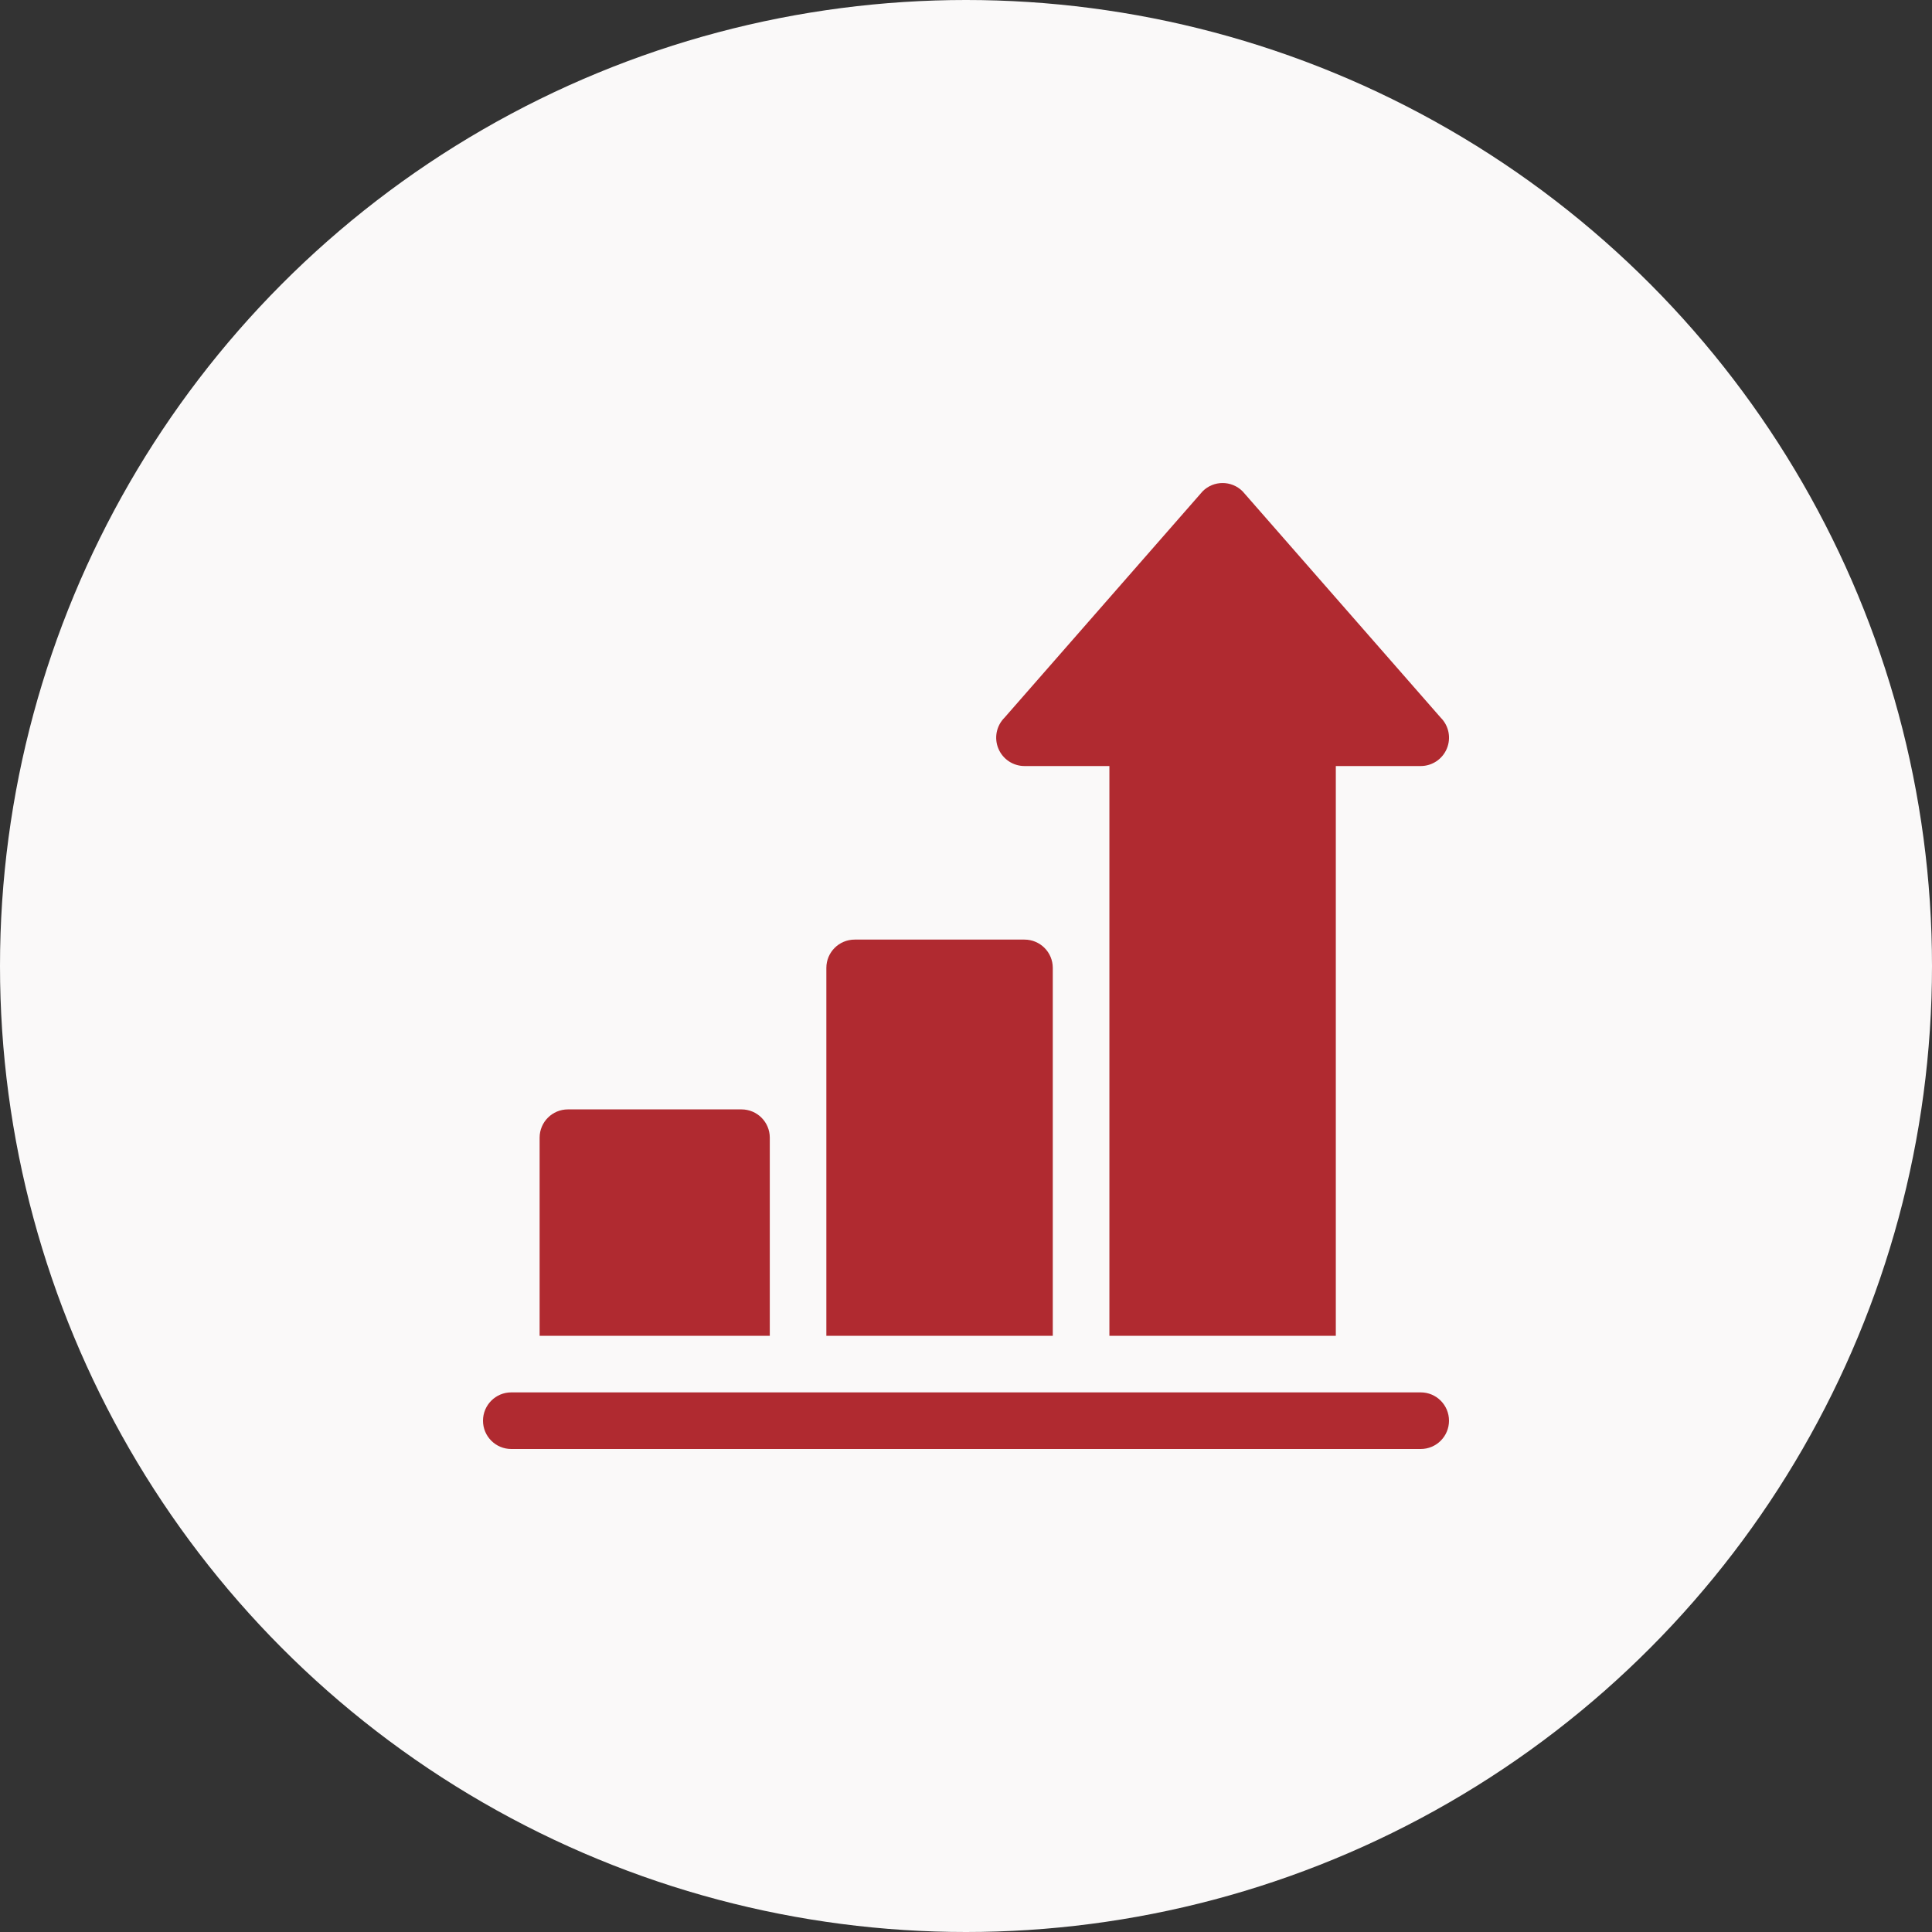
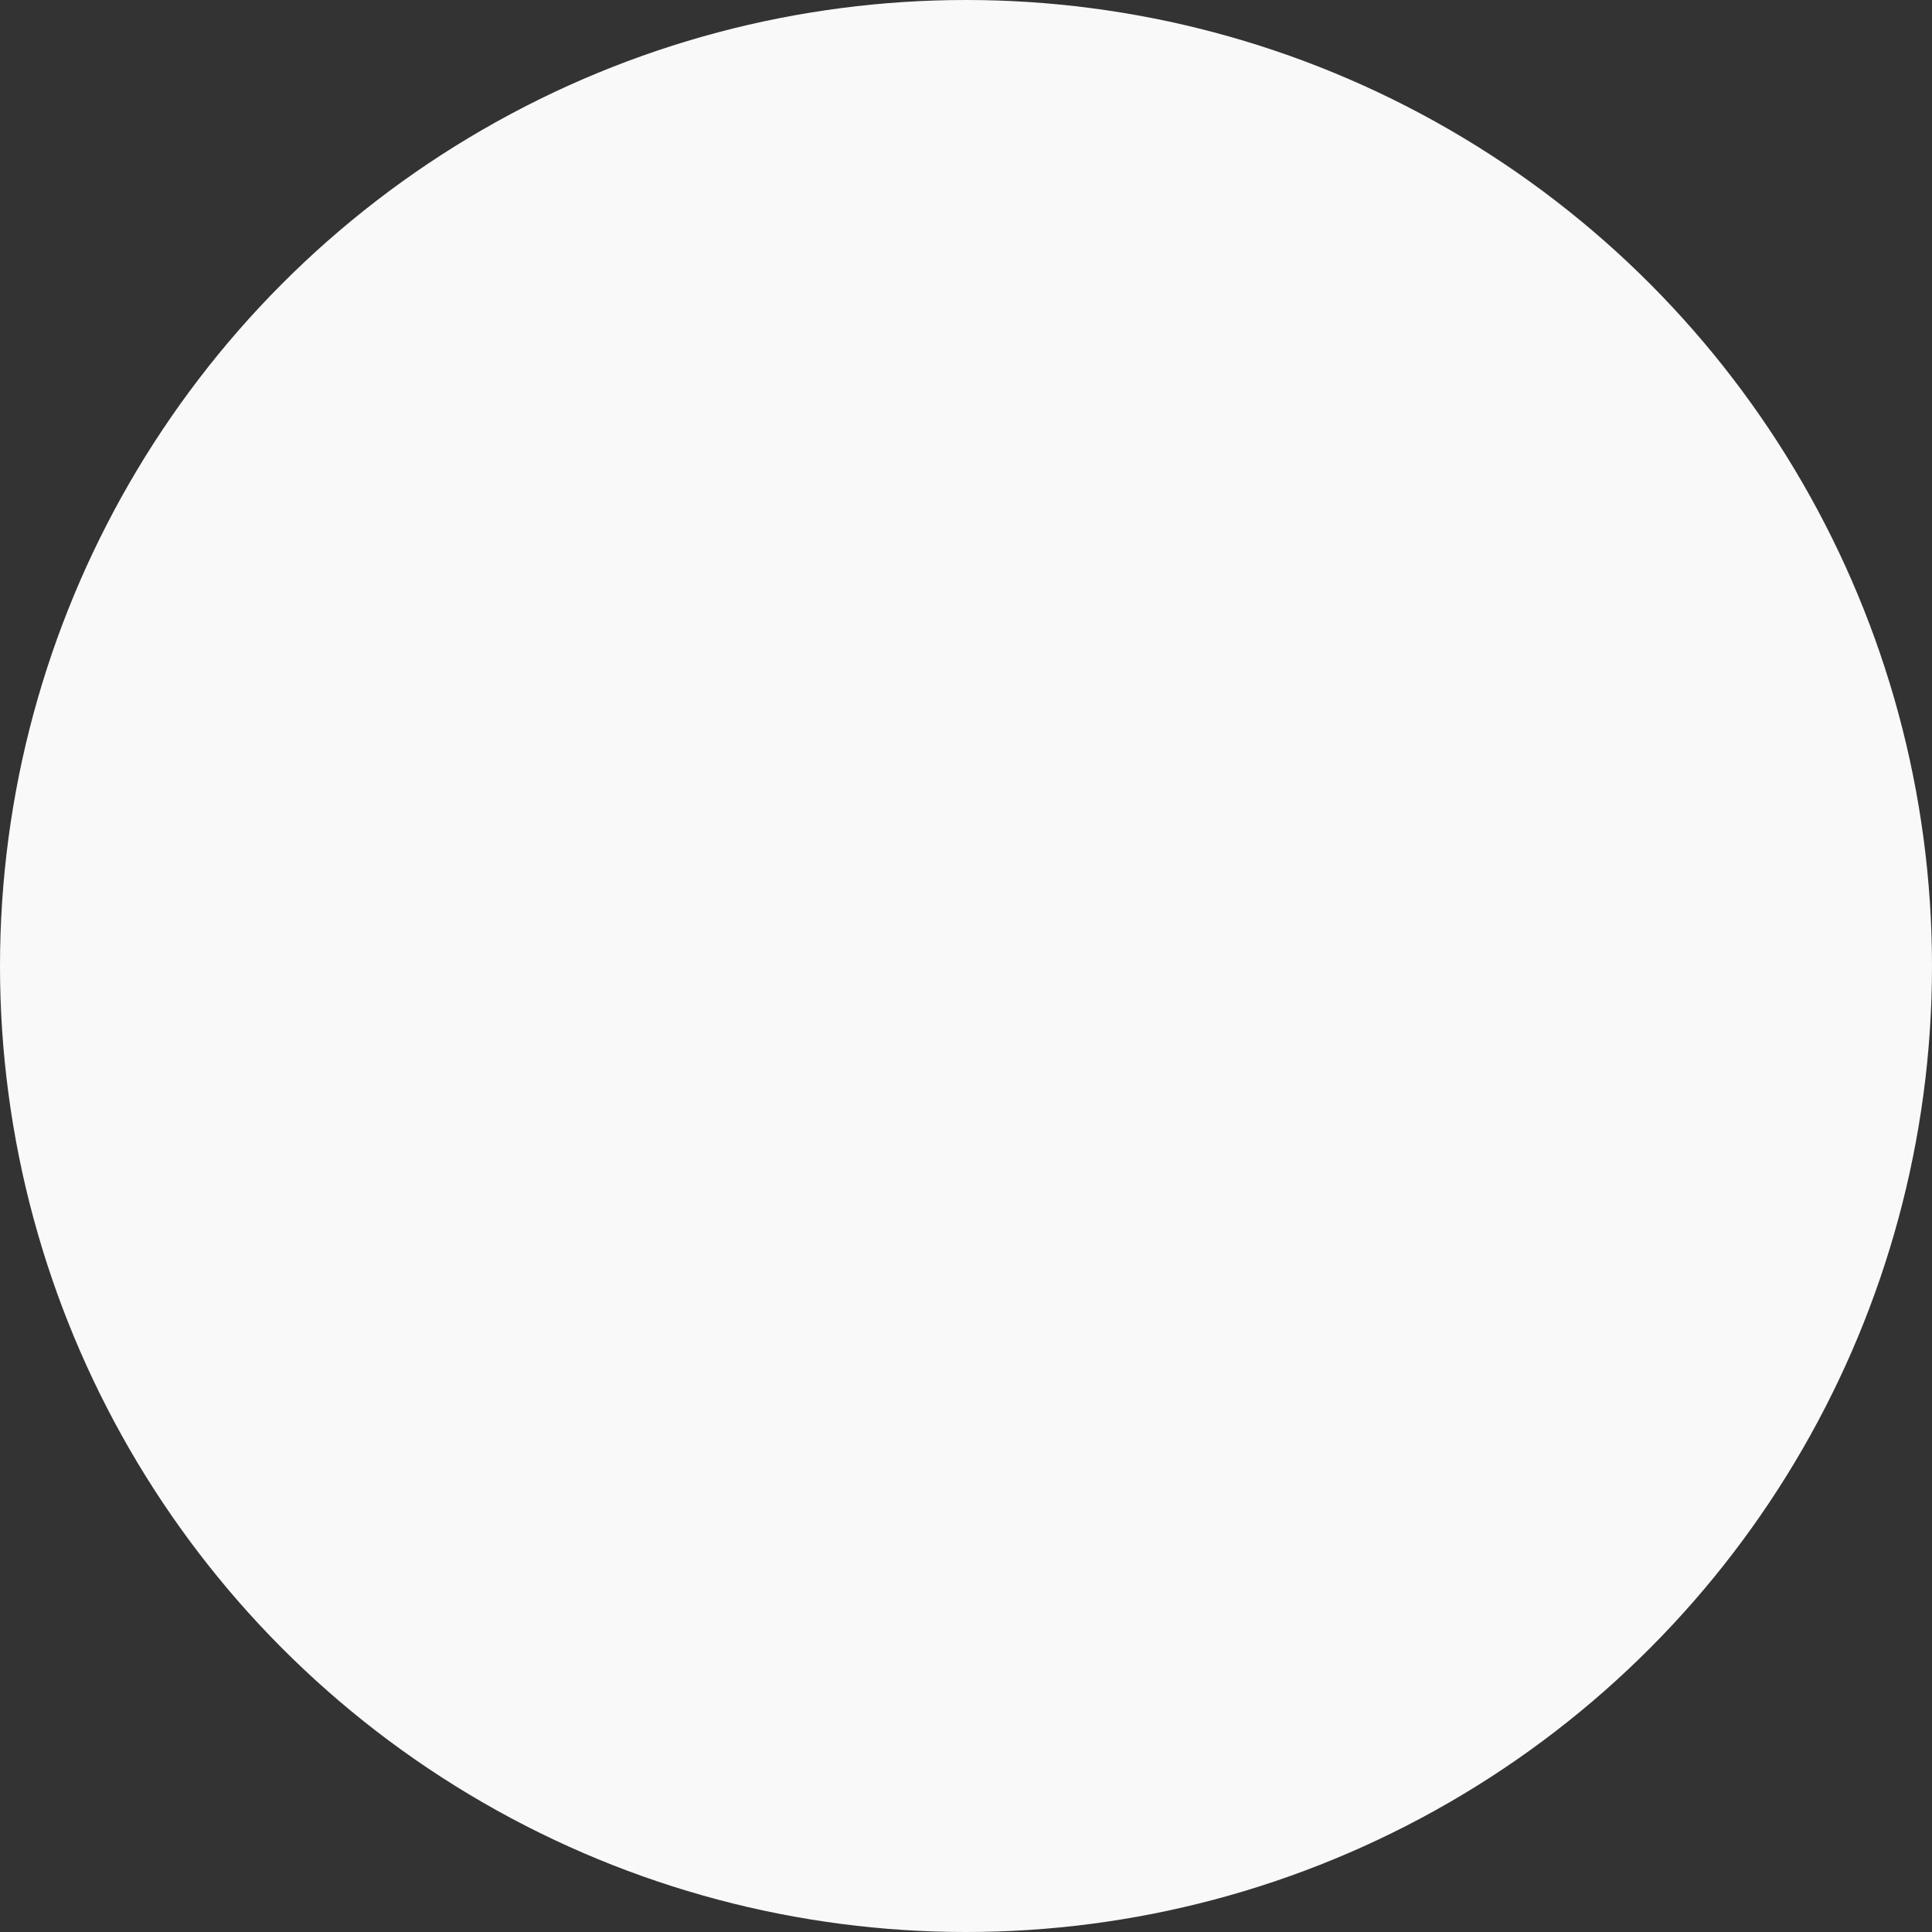
<svg xmlns="http://www.w3.org/2000/svg" width="36" height="36" viewBox="0 0 36 36" fill="none">
  <rect x="0" y="0" width="36" height="36" fill="#333333" stroke="none" />
  <circle cx="18" cy="18" r="18" fill="#FAF9F9" />
  <g clip-path="url(#clip0_4126_3070)">
-     <path d="M26.473 25.945C12.84 25.945 12.941 25.945 9.527 25.945C9.236 25.945 9 26.181 9 26.473C9 26.764 9.236 27 9.527 27H26.473C26.764 27 27 26.764 27 26.473C27 26.181 26.764 25.945 26.473 25.945Z" fill="#B02A30" />
    <path d="M13.816 20.672H10.582C10.291 20.672 10.055 20.908 10.055 21.199V24.891H14.344V21.199C14.344 20.908 14.108 20.672 13.816 20.672Z" fill="#B02A30" />
-     <path d="M19.09 17.508H15.926C15.634 17.508 15.398 17.744 15.398 18.035V24.891H19.617V18.035C19.617 17.744 19.381 17.508 19.09 17.508Z" fill="#B02A30" />
-     <path d="M26.846 13.373L23.154 9.155C22.948 8.949 22.614 8.949 22.409 9.155L18.717 13.373C18.566 13.524 18.521 13.751 18.603 13.948C18.684 14.145 18.877 14.274 19.09 14.274H20.672V24.891H24.891V14.274H26.473C26.686 14.274 26.879 14.145 26.96 13.948C27.042 13.751 26.997 13.524 26.846 13.373Z" fill="#B02A30" />
+     <path d="M19.09 17.508H15.926V24.891H19.617V18.035C19.617 17.744 19.381 17.508 19.09 17.508Z" fill="#B02A30" />
  </g>
  <defs>
    <clipPath id="clip0_4126_3070">
-       <rect width="18" height="18" fill="white" transform="translate(9 9)" />
-     </clipPath>
+       </clipPath>
  </defs>
</svg>